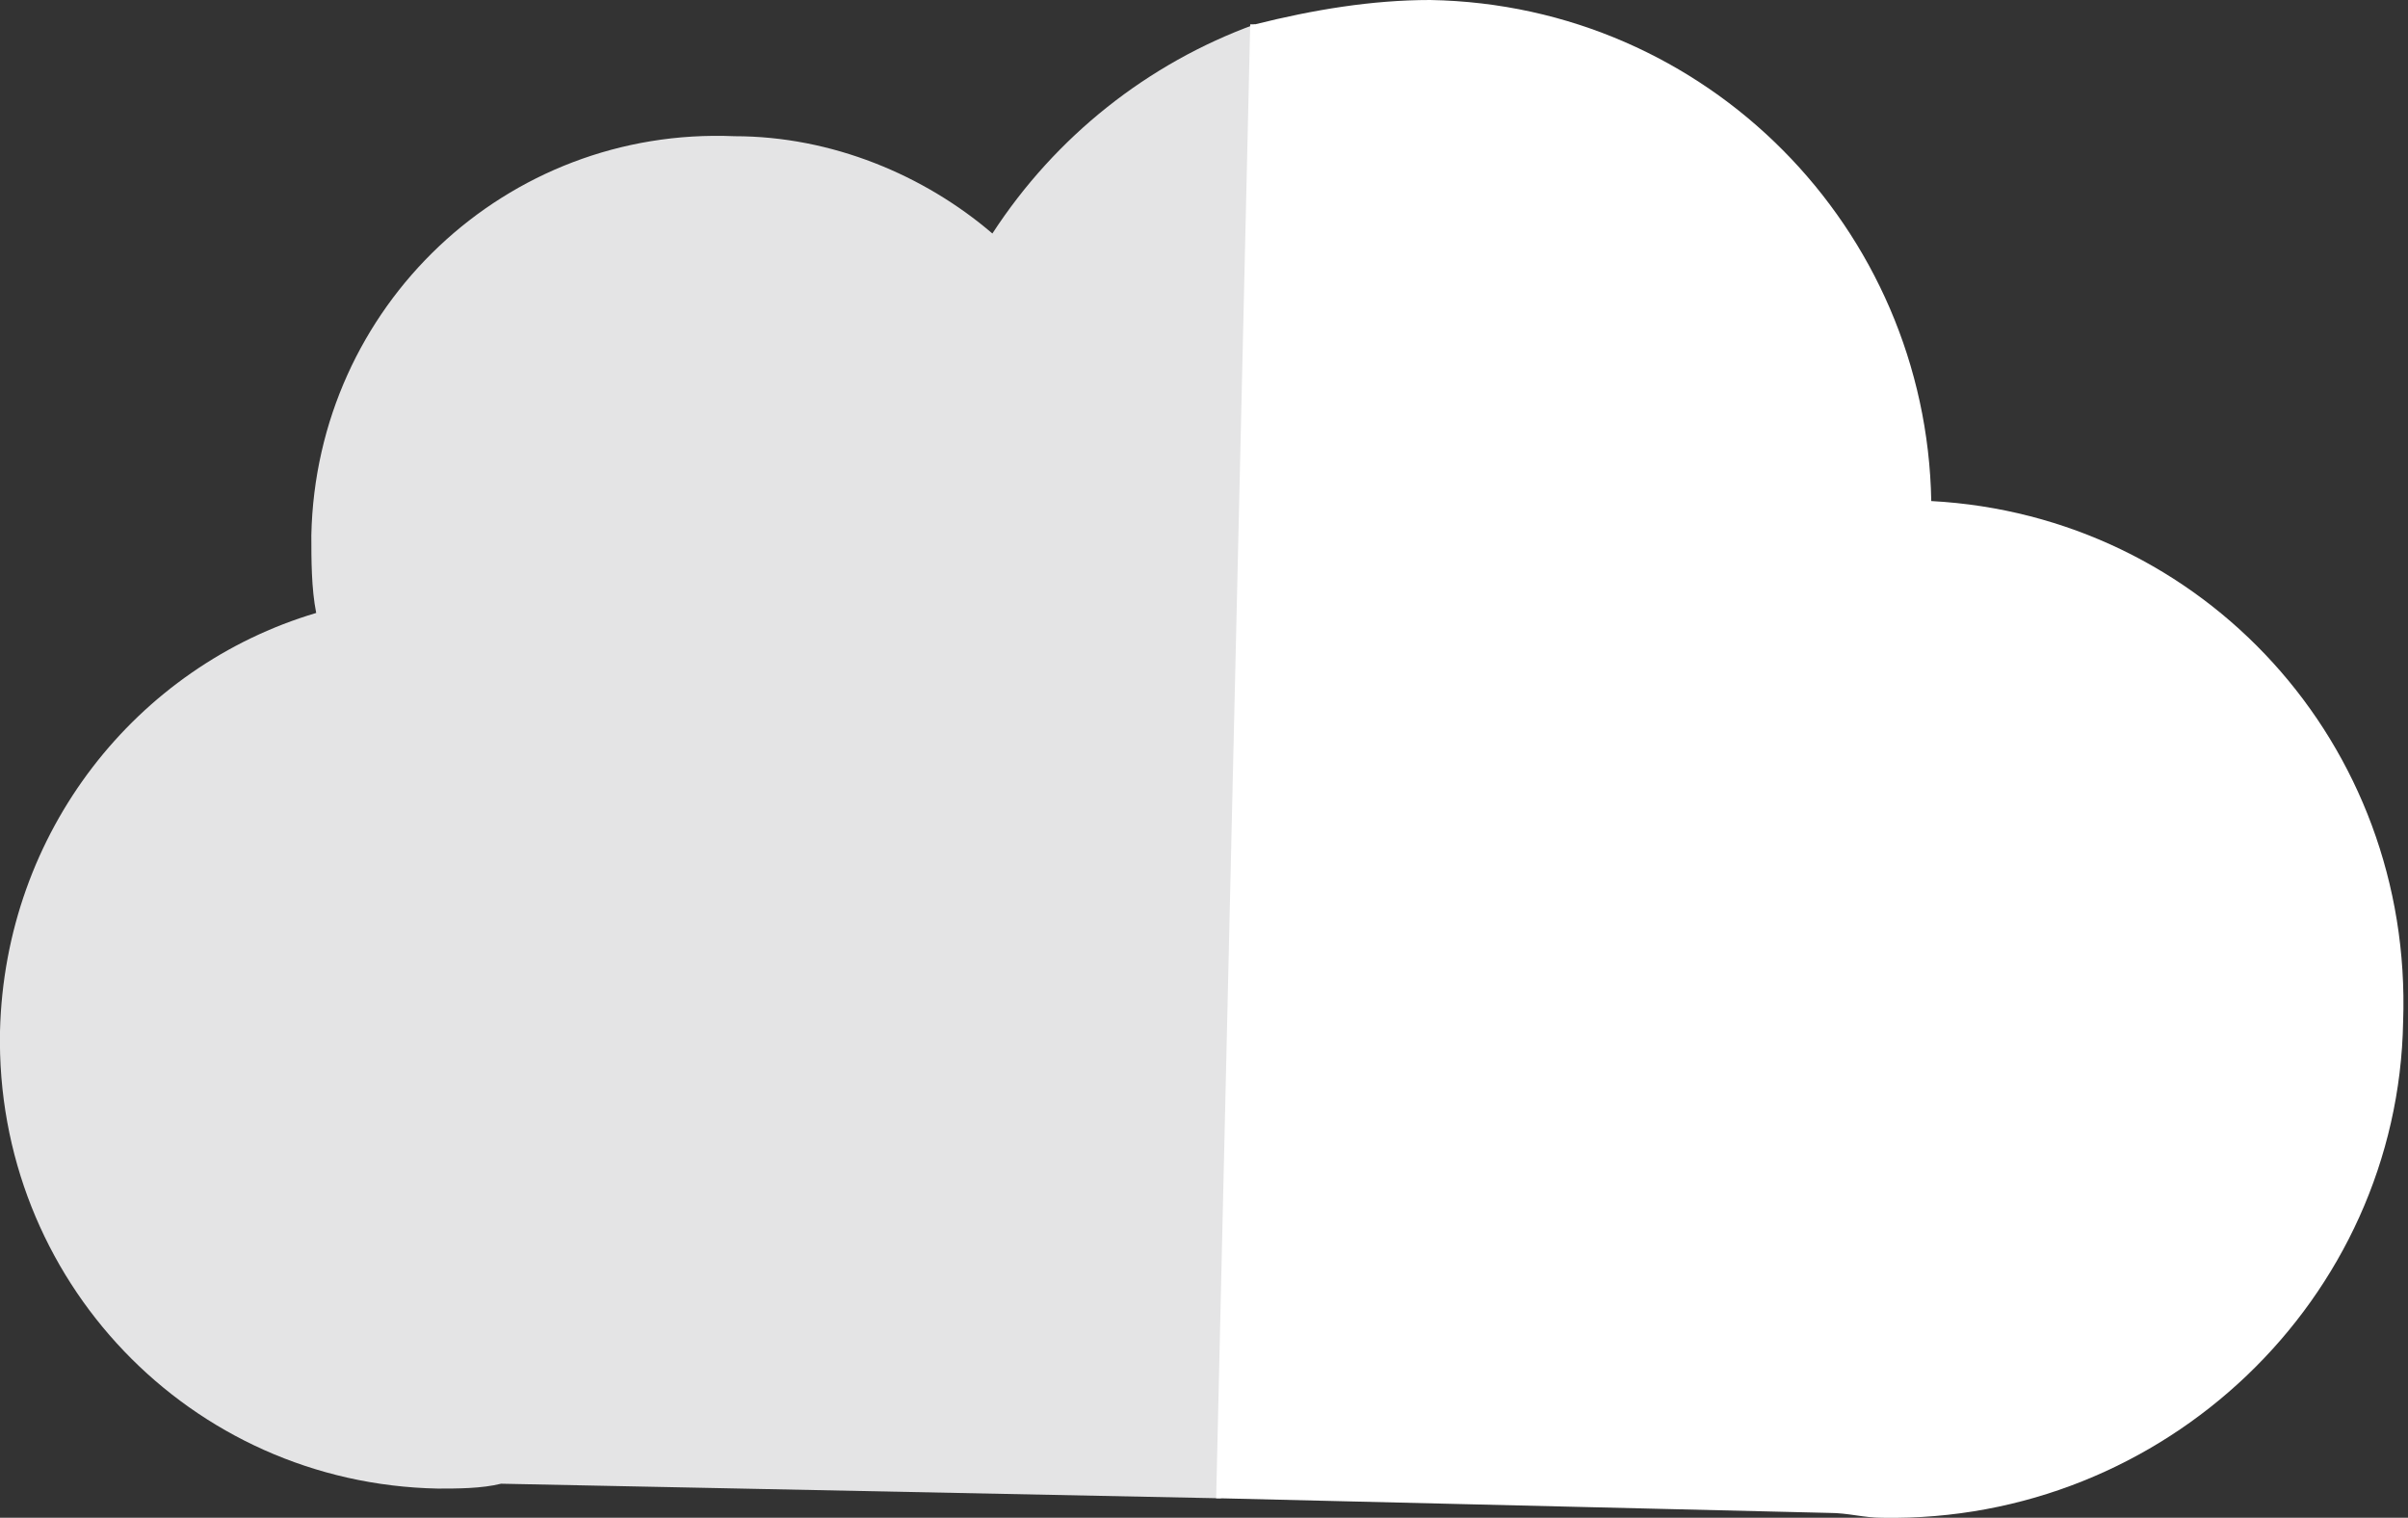
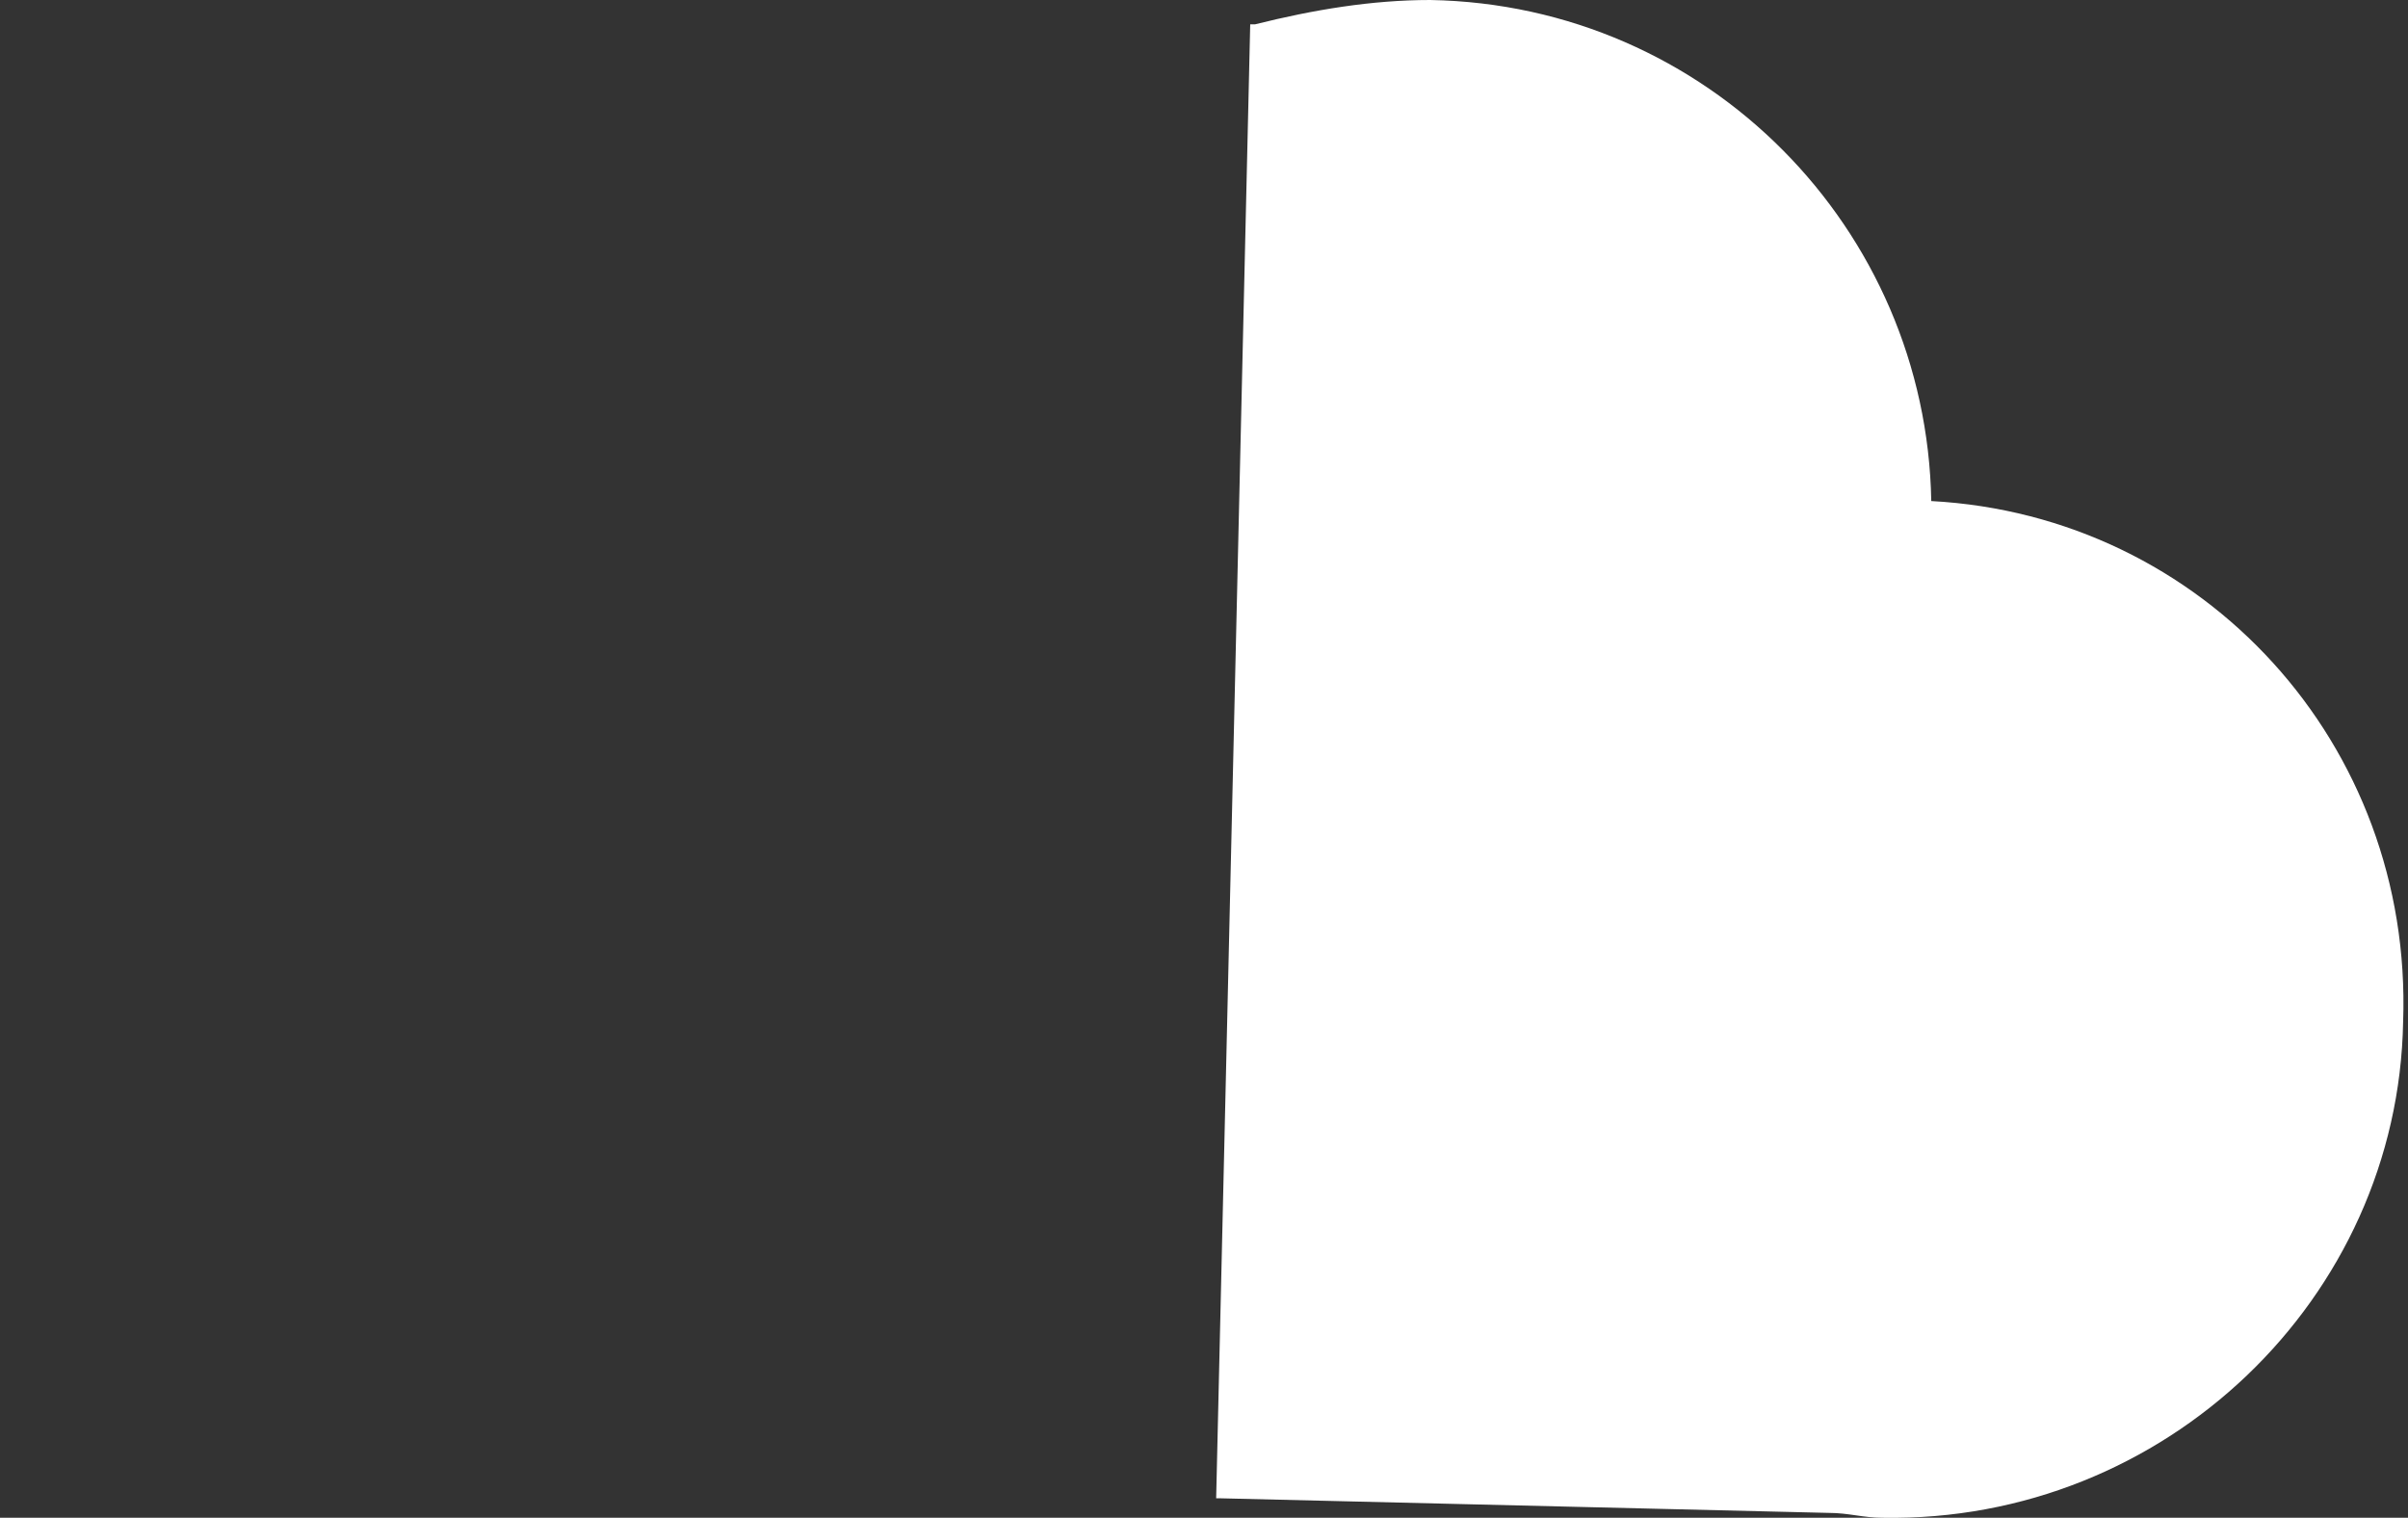
<svg xmlns="http://www.w3.org/2000/svg" version="1.1" id="Camada_1" x="0px" y="0px" viewBox="0 0 49.5 31.2" enable-background="new 0 0 49.5 31.2" xml:space="preserve">
  <rect x="0" y="0" width="49.5" height="31.2" fill="#333333" stroke="none" />
  <g>
-     <path fill="#E4E4E5" d="M20.4,4.8c-1.4-1.2-3.3-2-5.3-2C10.4,2.6,6.5,6.3,6.4,11c0,0.5,0,1.1,0.1,1.6c-3.7,1.1-6.4,4.5-6.5,8.6   c-0.1,5.1,3.9,9.3,9,9.4c0.4,0,0.9,0,1.3-0.1l14.8,0.3l0.7-30.3C23.6,1.3,21.7,2.8,20.4,4.8z M21,17.1C21,17.1,21,17.1,21,17.1   C21.1,17.1,21.1,17.1,21,17.1L21,17.1z" />
    <path fill="#FFFFFF" d="M39.7,10.3C39.6,4.7,35.1,0.1,29.4,0c-1.2,0-2.4,0.2-3.6,0.5c0,0-0.1,0-0.1,0l-0.7,30.3l0.1,0l12.5,0.3   c0.4,0,0.7,0.1,1.1,0.1c5.8,0.1,10.6-4.5,10.7-10.2C49.6,15.3,45.3,10.6,39.7,10.3z" />
  </g>
  <g>
</g>
  <g>
</g>
  <g>
</g>
  <g>
</g>
  <g>
</g>
</svg>